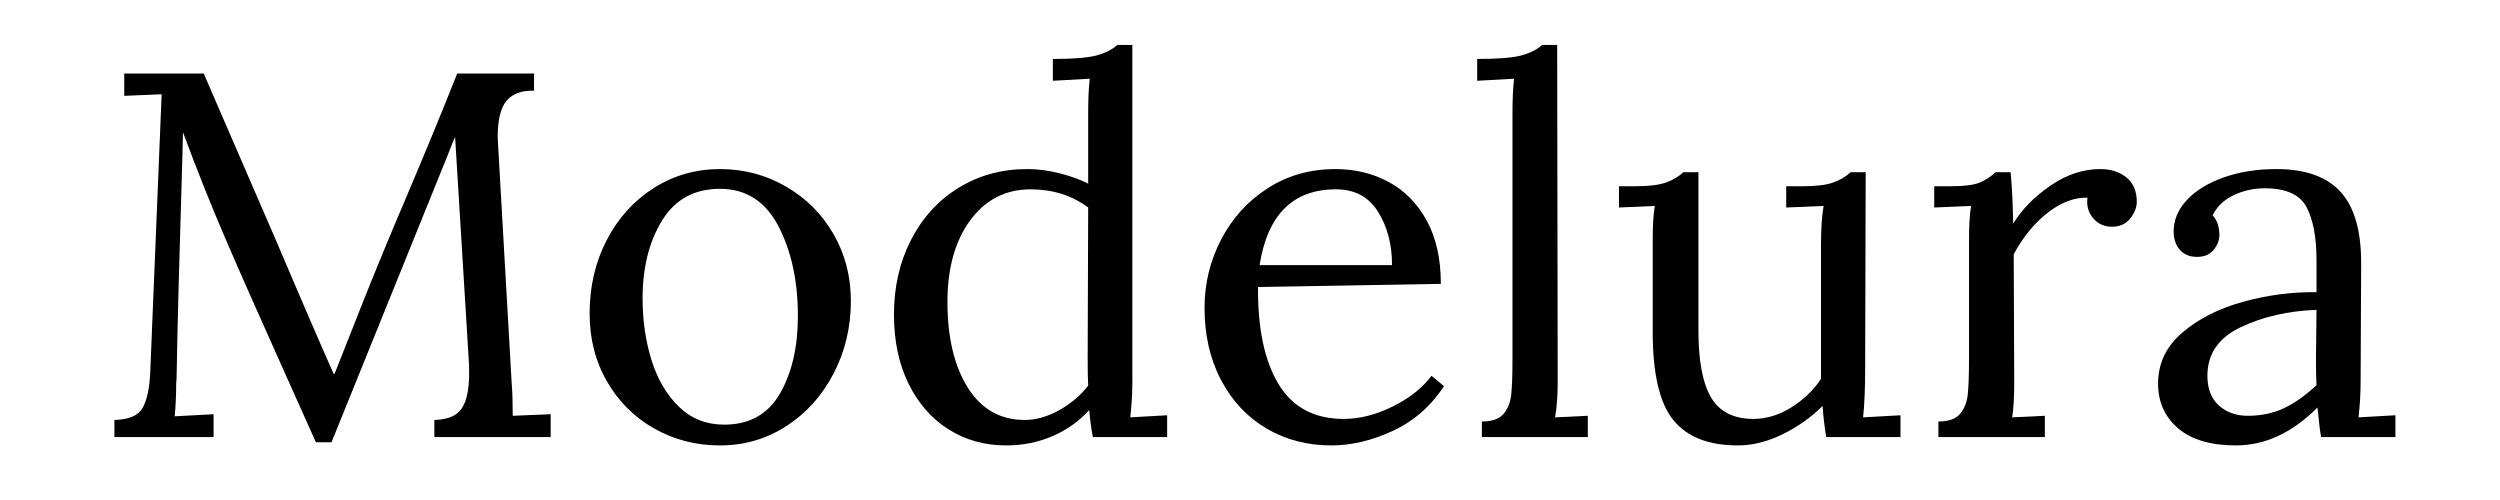
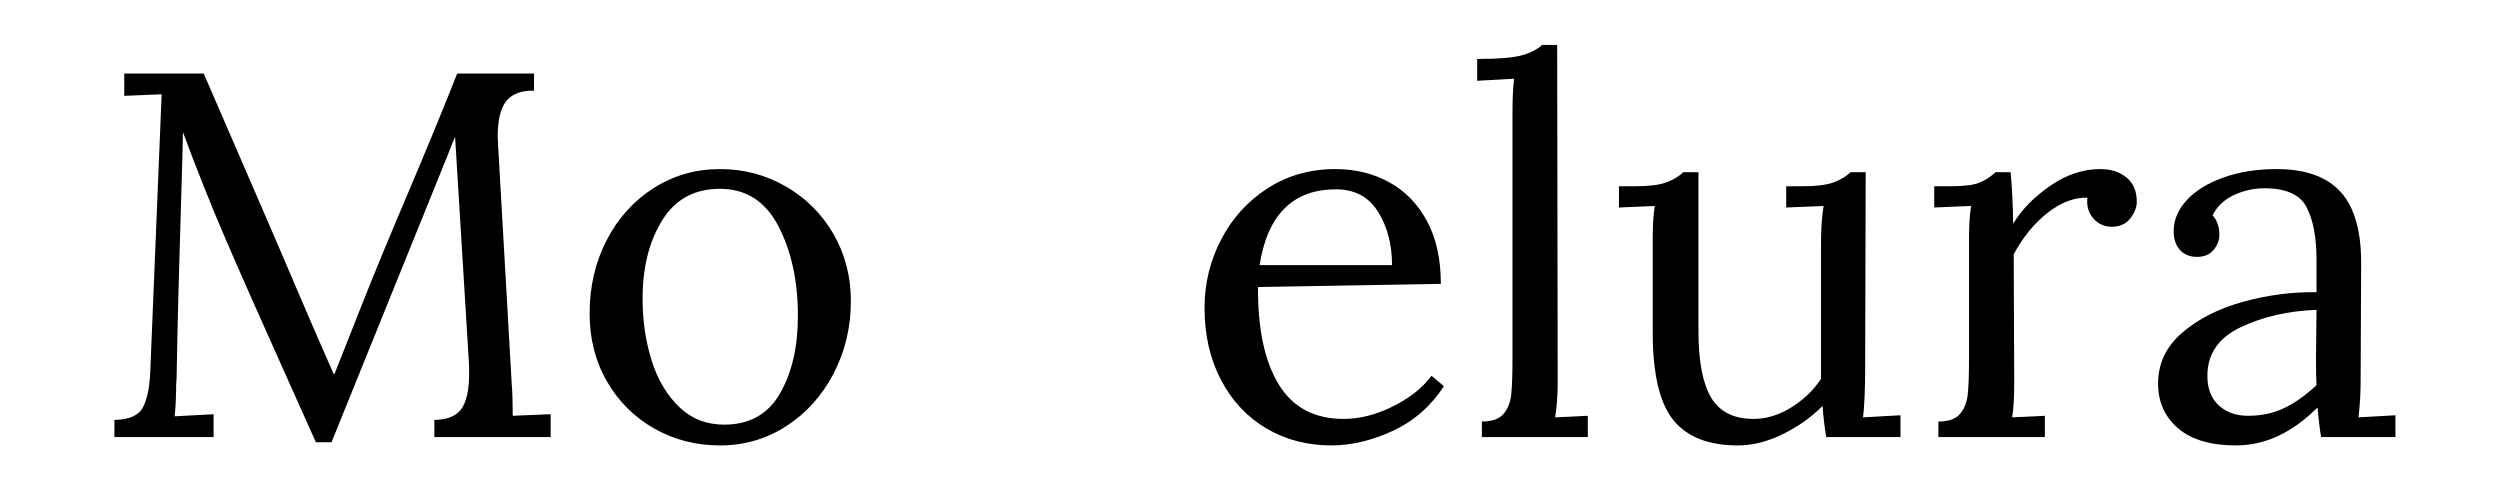
<svg xmlns="http://www.w3.org/2000/svg" version="1.0" preserveAspectRatio="xMidYMid meet" height="200" viewBox="0 0 750 150" zoomAndPan="magnify" width="1000">
  <defs>
    <g />
  </defs>
  <g fill-opacity="1" fill="#000000">
    <g transform="translate(27.464, 131.127)">
      <g>
        <path d="M 58.578 -17.922 C 50.691 -35.473 44.566 -49.312 40.203 -59.438 C 35.836 -69.57 31.578 -80.25 27.422 -91.469 L 27.266 -84.609 C 26.328 -54.172 25.754 -32.461 25.547 -19.484 C 25.547 -17.922 25.492 -16.773 25.391 -16.047 C 25.391 -12.516 25.238 -9.242 24.938 -6.234 L 36.609 -6.859 L 36.609 0 L 6.859 0 L 6.859 -5.141 C 11.223 -5.242 14.051 -6.461 15.344 -8.797 C 16.645 -11.141 17.398 -14.703 17.609 -19.484 L 21.031 -102.844 L 9.812 -102.375 L 9.812 -109.062 L 33.656 -109.062 L 54.844 -60.141 C 62.531 -42.066 68.453 -28.359 72.609 -19.016 L 72.922 -19.016 C 74.172 -22.129 76.816 -28.828 80.859 -39.109 C 84.805 -49.078 89.328 -60.035 94.422 -71.984 C 100.336 -85.898 105.426 -98.258 109.688 -109.062 L 132.75 -109.062 L 132.75 -103.922 C 129.008 -104.023 126.254 -103.008 124.484 -100.875 C 122.723 -98.75 121.844 -95.145 121.844 -90.062 L 122 -86.938 L 126.047 -16.047 C 126.254 -13.66 126.359 -10.441 126.359 -6.391 L 137.734 -6.859 L 137.734 0 L 102.844 0 L 102.844 -5.141 C 106.883 -5.242 109.633 -6.41 111.094 -8.641 C 112.551 -10.879 113.281 -14.391 113.281 -19.172 C 113.281 -21.141 113.227 -22.645 113.125 -23.688 L 109.062 -90.062 C 108.852 -89.539 108.566 -88.863 108.203 -88.031 C 107.848 -87.195 107.461 -86.211 107.047 -85.078 L 71.984 1.562 L 67.312 1.562 Z M 58.578 -17.922" />
      </g>
    </g>
  </g>
  <g fill-opacity="1" fill="#000000">
    <g transform="translate(170.495, 131.127)">
      <g>
        <path d="M 45.5 2.5 C 38.332 2.5 31.758 0.812 25.781 -2.562 C 19.812 -5.945 15.086 -10.648 11.609 -16.672 C 8.129 -22.691 6.391 -29.492 6.391 -37.078 C 6.391 -45.18 8.102 -52.531 11.531 -59.125 C 14.957 -65.727 19.656 -70.926 25.625 -74.719 C 31.602 -78.508 38.227 -80.406 45.5 -80.406 C 52.664 -80.406 59.258 -78.66 65.281 -75.172 C 71.312 -71.691 76.066 -66.941 79.547 -60.922 C 83.023 -54.898 84.766 -48.203 84.766 -40.828 C 84.766 -32.93 83.023 -25.656 79.547 -19 C 76.066 -12.352 71.336 -7.109 65.359 -3.266 C 59.391 0.578 52.77 2.5 45.5 2.5 Z M 46.75 -3.734 C 54.332 -3.734 59.914 -6.848 63.5 -13.078 C 67.082 -19.316 68.875 -27.055 68.875 -36.297 C 68.875 -46.797 66.926 -55.785 63.031 -63.266 C 59.133 -70.742 53.289 -74.484 45.5 -74.484 C 37.812 -74.484 32.02 -71.312 28.125 -64.969 C 24.227 -58.633 22.281 -50.848 22.281 -41.609 C 22.281 -34.953 23.188 -28.738 25 -22.969 C 26.82 -17.207 29.578 -12.562 33.266 -9.031 C 36.953 -5.5 41.445 -3.734 46.75 -3.734 Z M 46.75 -3.734" />
      </g>
    </g>
  </g>
  <g fill-opacity="1" fill="#000000">
    <g transform="translate(261.642, 131.127)">
      <g>
-         <path d="M 40.203 2.5 C 33.766 2.5 28 0.891 22.906 -2.328 C 17.812 -5.555 13.812 -10.129 10.906 -16.047 C 8 -21.973 6.547 -28.879 6.547 -36.766 C 6.547 -45.078 8.258 -52.555 11.688 -59.203 C 15.113 -65.859 19.863 -71.055 25.938 -74.797 C 32.02 -78.535 38.906 -80.406 46.594 -80.406 C 49.812 -80.406 53.109 -79.961 56.484 -79.078 C 59.859 -78.191 62.633 -77.176 64.812 -76.031 L 64.812 -97.391 C 64.812 -101.328 64.969 -104.703 65.281 -107.516 L 54.219 -106.891 L 54.219 -113.438 C 60.352 -113.438 64.742 -113.797 67.391 -114.516 C 70.035 -115.242 72.086 -116.285 73.547 -117.641 L 78.062 -117.641 L 78.062 -16.516 C 78.062 -13.191 77.852 -9.66 77.438 -5.922 L 88.5 -6.547 L 88.5 0 L 66.219 0 C 65.695 -2.801 65.332 -5.504 65.125 -8.109 C 62.113 -4.773 58.453 -2.172 54.141 -0.297 C 49.828 1.566 45.18 2.5 40.203 2.5 Z M 45.812 -5.141 C 49.133 -5.141 52.535 -6.098 56.016 -8.016 C 59.492 -9.941 62.426 -12.41 64.812 -15.422 C 64.707 -17.086 64.656 -19.945 64.656 -24 L 64.812 -68.875 C 59.938 -72.508 54.172 -74.328 47.516 -74.328 C 40.035 -74.328 34.008 -71.234 29.438 -65.047 C 24.875 -58.867 22.594 -50.691 22.594 -40.516 C 22.594 -29.922 24.617 -21.375 28.672 -14.875 C 32.723 -8.383 38.438 -5.141 45.812 -5.141 Z M 45.812 -5.141" />
-       </g>
+         </g>
    </g>
  </g>
  <g fill-opacity="1" fill="#000000">
    <g transform="translate(354.815, 131.127)">
      <g>
        <path d="M 44.562 2.5 C 37.395 2.5 30.926 0.812 25.156 -2.562 C 19.395 -5.945 14.852 -10.781 11.531 -17.062 C 8.207 -23.344 6.547 -30.586 6.547 -38.797 C 6.547 -46.066 8.207 -52.895 11.531 -59.281 C 14.852 -65.676 19.5 -70.797 25.469 -74.641 C 31.445 -78.484 38.227 -80.406 45.812 -80.406 C 51.727 -80.406 57.078 -79.102 61.859 -76.5 C 66.641 -73.906 70.43 -70.035 73.234 -64.891 C 76.035 -59.754 77.438 -53.445 77.438 -45.969 L 22.594 -45.031 C 22.488 -32.562 24.539 -22.848 28.75 -15.891 C 32.957 -8.93 39.473 -5.453 48.297 -5.453 C 53.078 -5.453 57.984 -6.695 63.016 -9.188 C 68.055 -11.688 71.93 -14.754 74.641 -18.391 L 78.375 -15.266 C 74.426 -9.242 69.305 -4.773 63.016 -1.859 C 56.734 1.047 50.582 2.5 44.562 2.5 Z M 62.797 -51.578 C 62.797 -57.805 61.391 -63.156 58.578 -67.625 C 55.773 -72.094 51.57 -74.328 45.969 -74.328 C 33.082 -74.328 25.445 -66.742 23.062 -51.578 Z M 62.797 -51.578" />
      </g>
    </g>
  </g>
  <g fill-opacity="1" fill="#000000">
    <g transform="translate(439.263, 131.127)">
      <g>
        <path d="M 5.297 -4.672 C 8.305 -4.672 10.461 -5.422 11.766 -6.922 C 13.066 -8.43 13.844 -10.352 14.094 -12.688 C 14.352 -15.031 14.484 -18.695 14.484 -23.688 L 14.484 -97.391 C 14.484 -101.328 14.641 -104.703 14.953 -107.516 L 3.891 -106.891 L 3.891 -113.438 C 10.129 -113.438 14.57 -113.797 17.219 -114.516 C 19.863 -115.242 21.914 -116.285 23.375 -117.641 L 27.891 -117.641 L 28.047 -16.516 C 28.047 -12.461 27.785 -8.93 27.266 -5.922 L 37.078 -6.391 L 37.078 0 L 5.297 0 Z M 5.297 -4.672" />
      </g>
    </g>
  </g>
  <g fill-opacity="1" fill="#000000">
    <g transform="translate(481.642, 131.127)">
      <g>
        <path d="M 39.734 2.5 C 30.898 2.5 24.43 -0.047 20.328 -5.141 C 16.223 -10.234 14.172 -19.008 14.172 -31.469 L 14.172 -59.203 C 14.172 -63.566 14.379 -66.945 14.797 -69.344 L 4.047 -68.875 L 4.047 -75.25 L 8.875 -75.25 C 12.926 -75.25 15.988 -75.613 18.062 -76.344 C 20.145 -77.07 21.914 -78.113 23.375 -79.469 L 27.891 -79.469 L 27.891 -31.938 C 27.891 -22.801 29.16 -16.102 31.703 -11.844 C 34.254 -7.582 38.488 -5.453 44.406 -5.453 C 48.25 -5.453 52.016 -6.594 55.703 -8.875 C 59.391 -11.164 62.375 -14.023 64.656 -17.453 L 64.656 -57.5 C 64.656 -62.375 64.914 -66.32 65.438 -69.344 L 54.219 -68.875 L 54.219 -75.25 L 59.047 -75.25 C 63.098 -75.25 66.16 -75.613 68.234 -76.344 C 70.316 -77.07 72.086 -78.113 73.547 -79.469 L 78.062 -79.469 L 77.906 -20.562 C 77.906 -14.539 77.695 -9.66 77.281 -5.922 L 88.5 -6.547 L 88.5 0 L 66.219 0 C 65.695 -3.219 65.332 -6.332 65.125 -9.344 C 61.695 -5.914 57.695 -3.082 53.125 -0.844 C 48.562 1.383 44.098 2.5 39.734 2.5 Z M 39.734 2.5" />
      </g>
    </g>
  </g>
  <g fill-opacity="1" fill="#000000">
    <g transform="translate(574.659, 131.127)">
      <g>
        <path d="M 6.859 -4.672 C 9.867 -4.672 12.02 -5.422 13.312 -6.922 C 14.613 -8.43 15.395 -10.352 15.656 -12.688 C 15.914 -15.031 16.047 -18.695 16.047 -23.688 L 16.047 -59.203 C 16.047 -63.566 16.254 -66.945 16.672 -69.344 L 5.609 -68.875 L 5.609 -75.25 L 10.438 -75.25 C 14.383 -75.25 17.238 -75.586 19 -76.266 C 20.77 -76.941 22.438 -78.008 24 -79.469 L 28.516 -79.469 C 28.93 -75.414 29.191 -70.27 29.297 -64.031 C 31.891 -68.289 35.598 -72.082 40.422 -75.406 C 45.254 -78.738 50.27 -80.406 55.469 -80.406 C 58.582 -80.406 61.176 -79.57 63.25 -77.906 C 65.332 -76.238 66.375 -73.797 66.375 -70.578 C 66.375 -68.922 65.723 -67.258 64.422 -65.594 C 63.129 -63.938 61.285 -63.109 58.891 -63.109 C 56.609 -63.109 54.738 -63.961 53.281 -65.672 C 51.832 -67.391 51.266 -69.441 51.578 -71.828 C 47.629 -71.93 43.656 -70.426 39.656 -67.312 C 35.656 -64.195 32.254 -60.039 29.453 -54.844 L 29.609 -16.516 C 29.609 -11.836 29.398 -8.305 28.984 -5.922 L 38.797 -6.391 L 38.797 0 L 6.859 0 Z M 6.859 -4.672" />
      </g>
    </g>
  </g>
  <g fill-opacity="1" fill="#000000">
    <g transform="translate(642.124, 131.127)">
      <g>
        <path d="M 28.672 2.5 C 21.086 2.5 15.297 0.785 11.297 -2.641 C 7.297 -6.078 5.297 -10.547 5.297 -16.047 C 5.297 -22.066 7.707 -27.156 12.531 -31.312 C 17.363 -35.469 23.441 -38.555 30.766 -40.578 C 38.086 -42.609 45.441 -43.57 52.828 -43.469 L 52.828 -53.125 C 52.828 -59.883 51.836 -65.16 49.859 -68.953 C 47.891 -72.742 43.68 -74.641 37.234 -74.641 C 34.016 -74.641 30.953 -73.961 28.047 -72.609 C 25.141 -71.254 23.008 -69.227 21.656 -66.531 C 23.008 -65.07 23.688 -63.098 23.688 -60.609 C 23.688 -59.055 23.113 -57.578 21.969 -56.172 C 20.82 -54.766 19.16 -54.062 16.984 -54.062 C 14.805 -54.062 13.094 -54.766 11.844 -56.172 C 10.594 -57.578 9.969 -59.422 9.969 -61.703 C 9.969 -65.129 11.289 -68.27 13.938 -71.125 C 16.594 -73.977 20.281 -76.238 25 -77.906 C 29.727 -79.57 35.004 -80.406 40.828 -80.406 C 49.547 -80.406 55.984 -78.094 60.141 -73.469 C 64.297 -68.844 66.32 -61.547 66.219 -51.578 L 66.062 -16.516 C 66.062 -13.191 65.852 -9.66 65.438 -5.922 L 76.5 -6.547 L 76.5 0 L 54.219 0 C 53.906 -1.562 53.539 -4.52 53.125 -8.875 C 45.539 -1.289 37.391 2.5 28.672 2.5 Z M 32.25 -6.391 C 36.195 -6.391 39.781 -7.141 43 -8.641 C 46.219 -10.148 49.492 -12.461 52.828 -15.578 C 52.723 -17.141 52.672 -19.789 52.672 -23.531 L 52.828 -38.172 C 44.305 -37.859 36.719 -36.117 30.062 -32.953 C 23.414 -29.785 20.094 -24.93 20.094 -18.391 C 20.094 -14.547 21.234 -11.582 23.516 -9.5 C 25.805 -7.426 28.719 -6.391 32.25 -6.391 Z M 32.25 -6.391" />
      </g>
    </g>
  </g>
</svg>